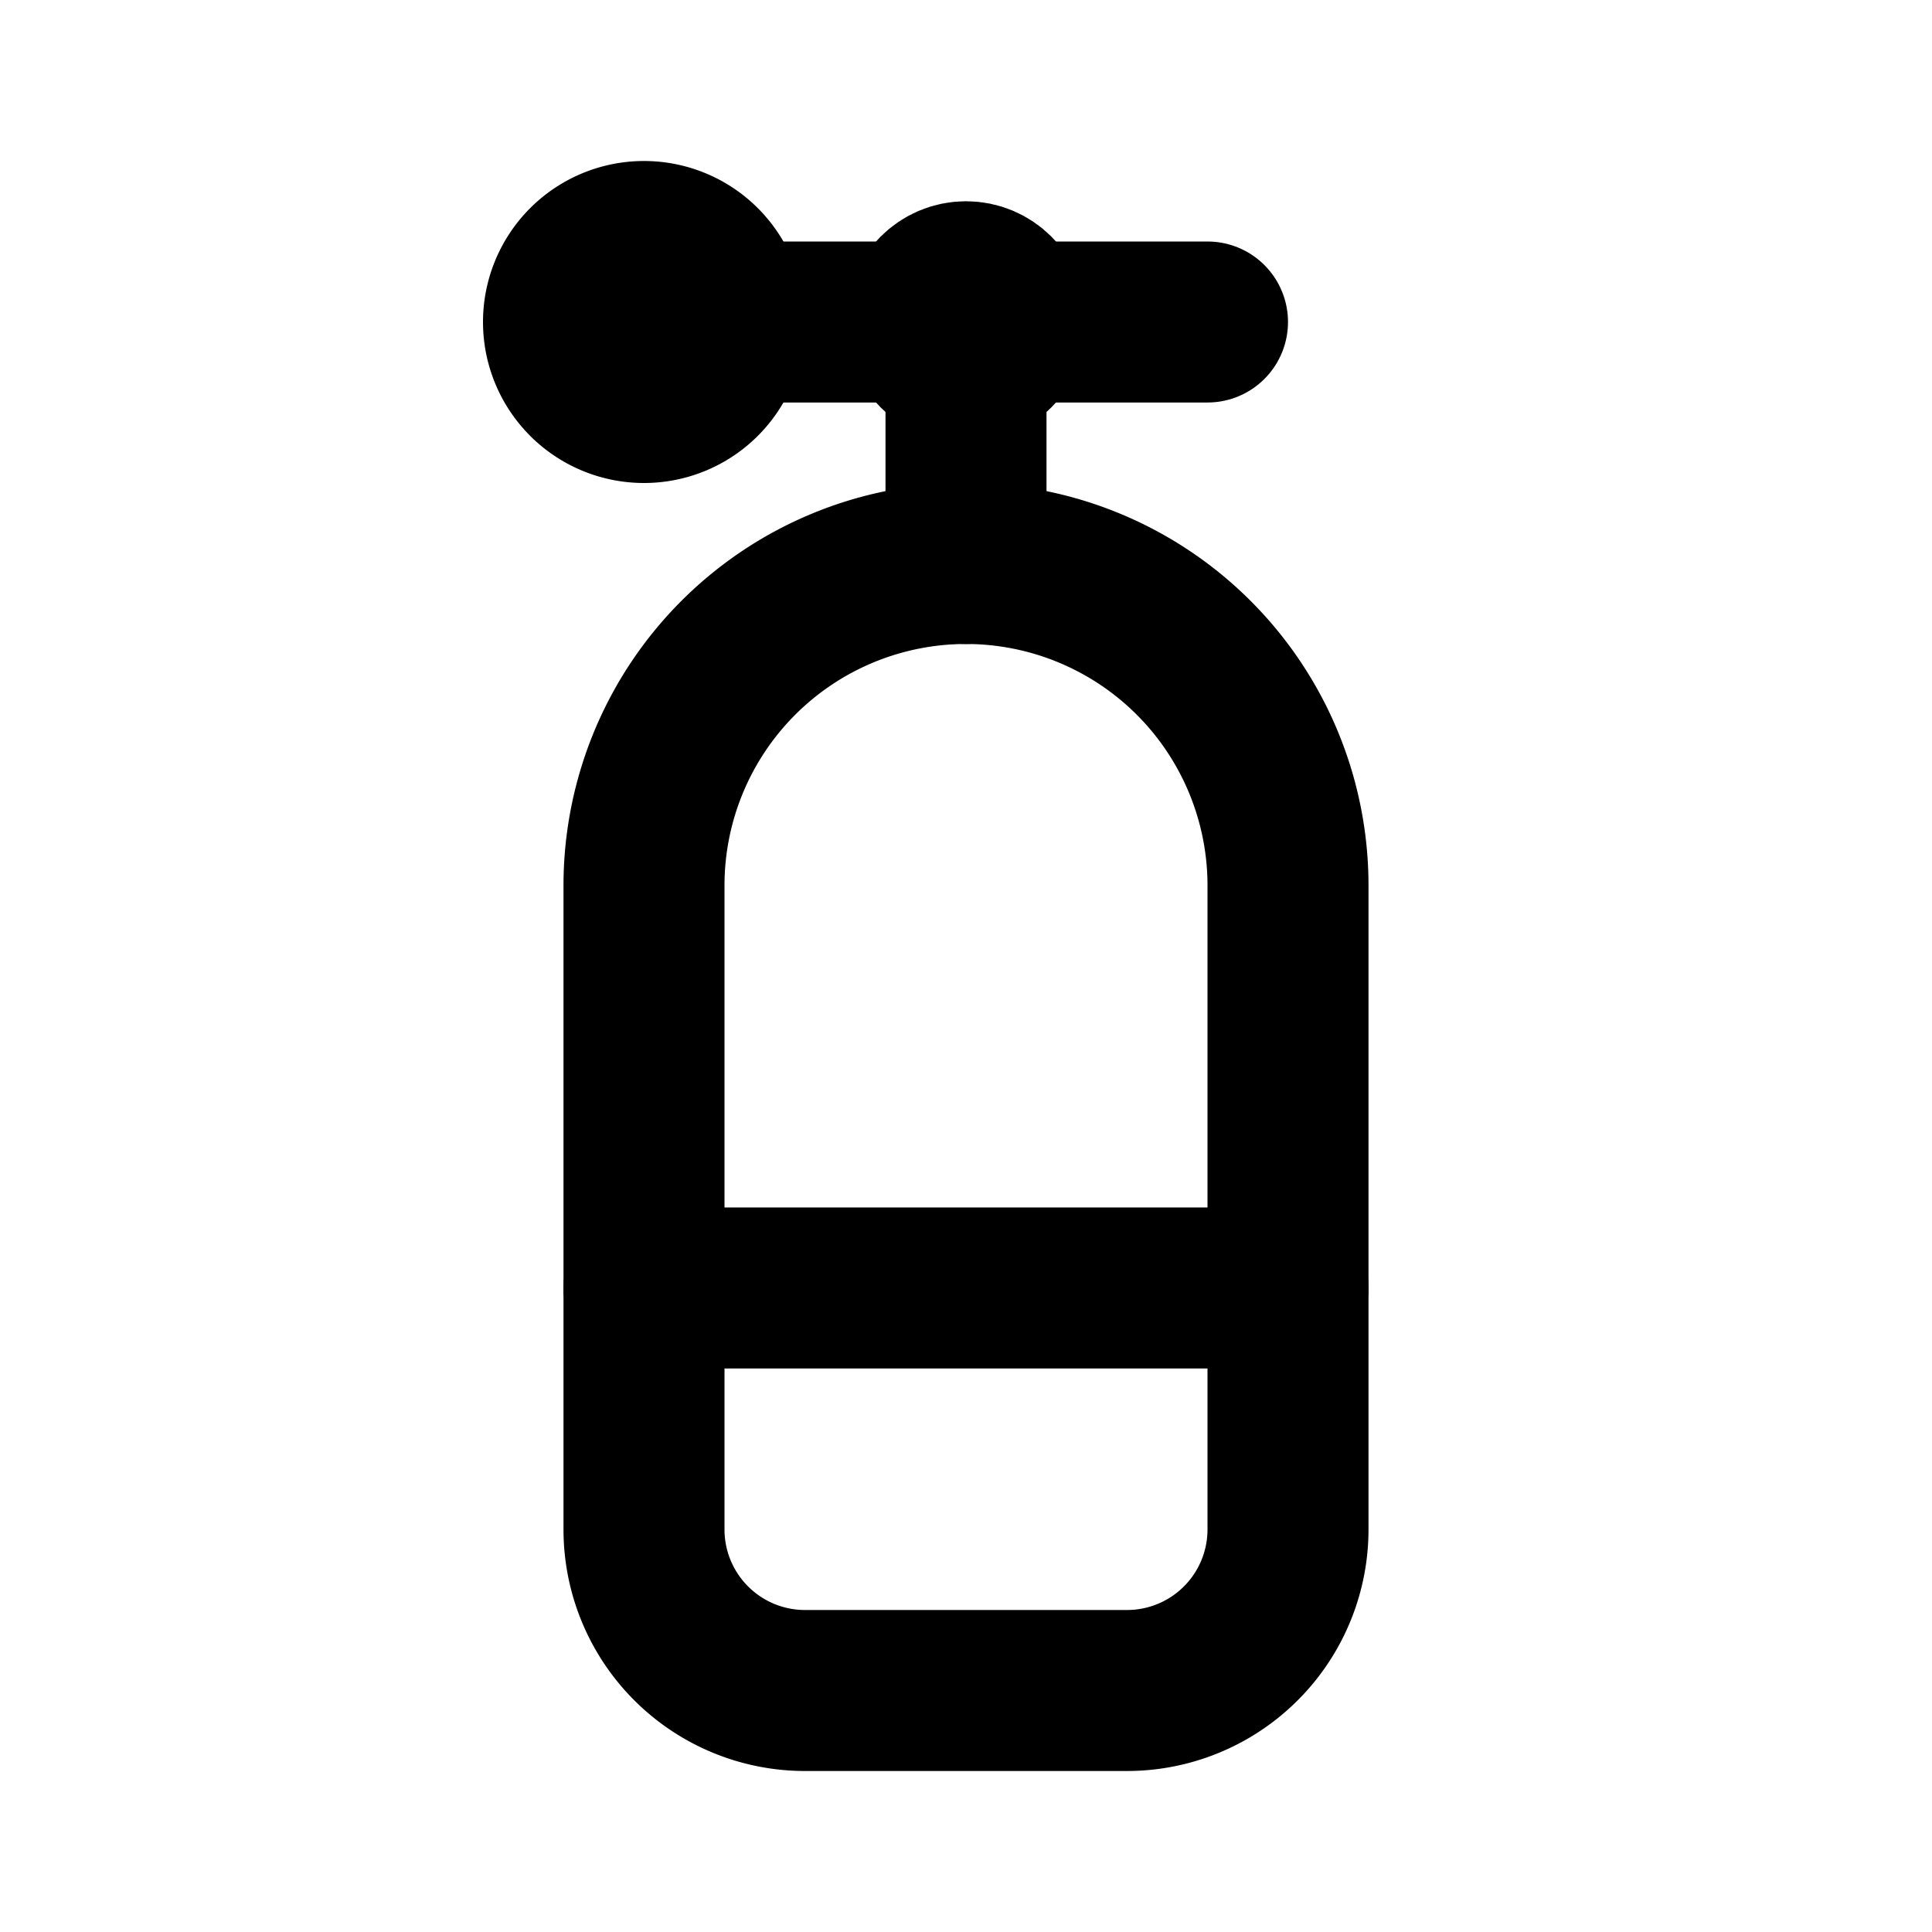
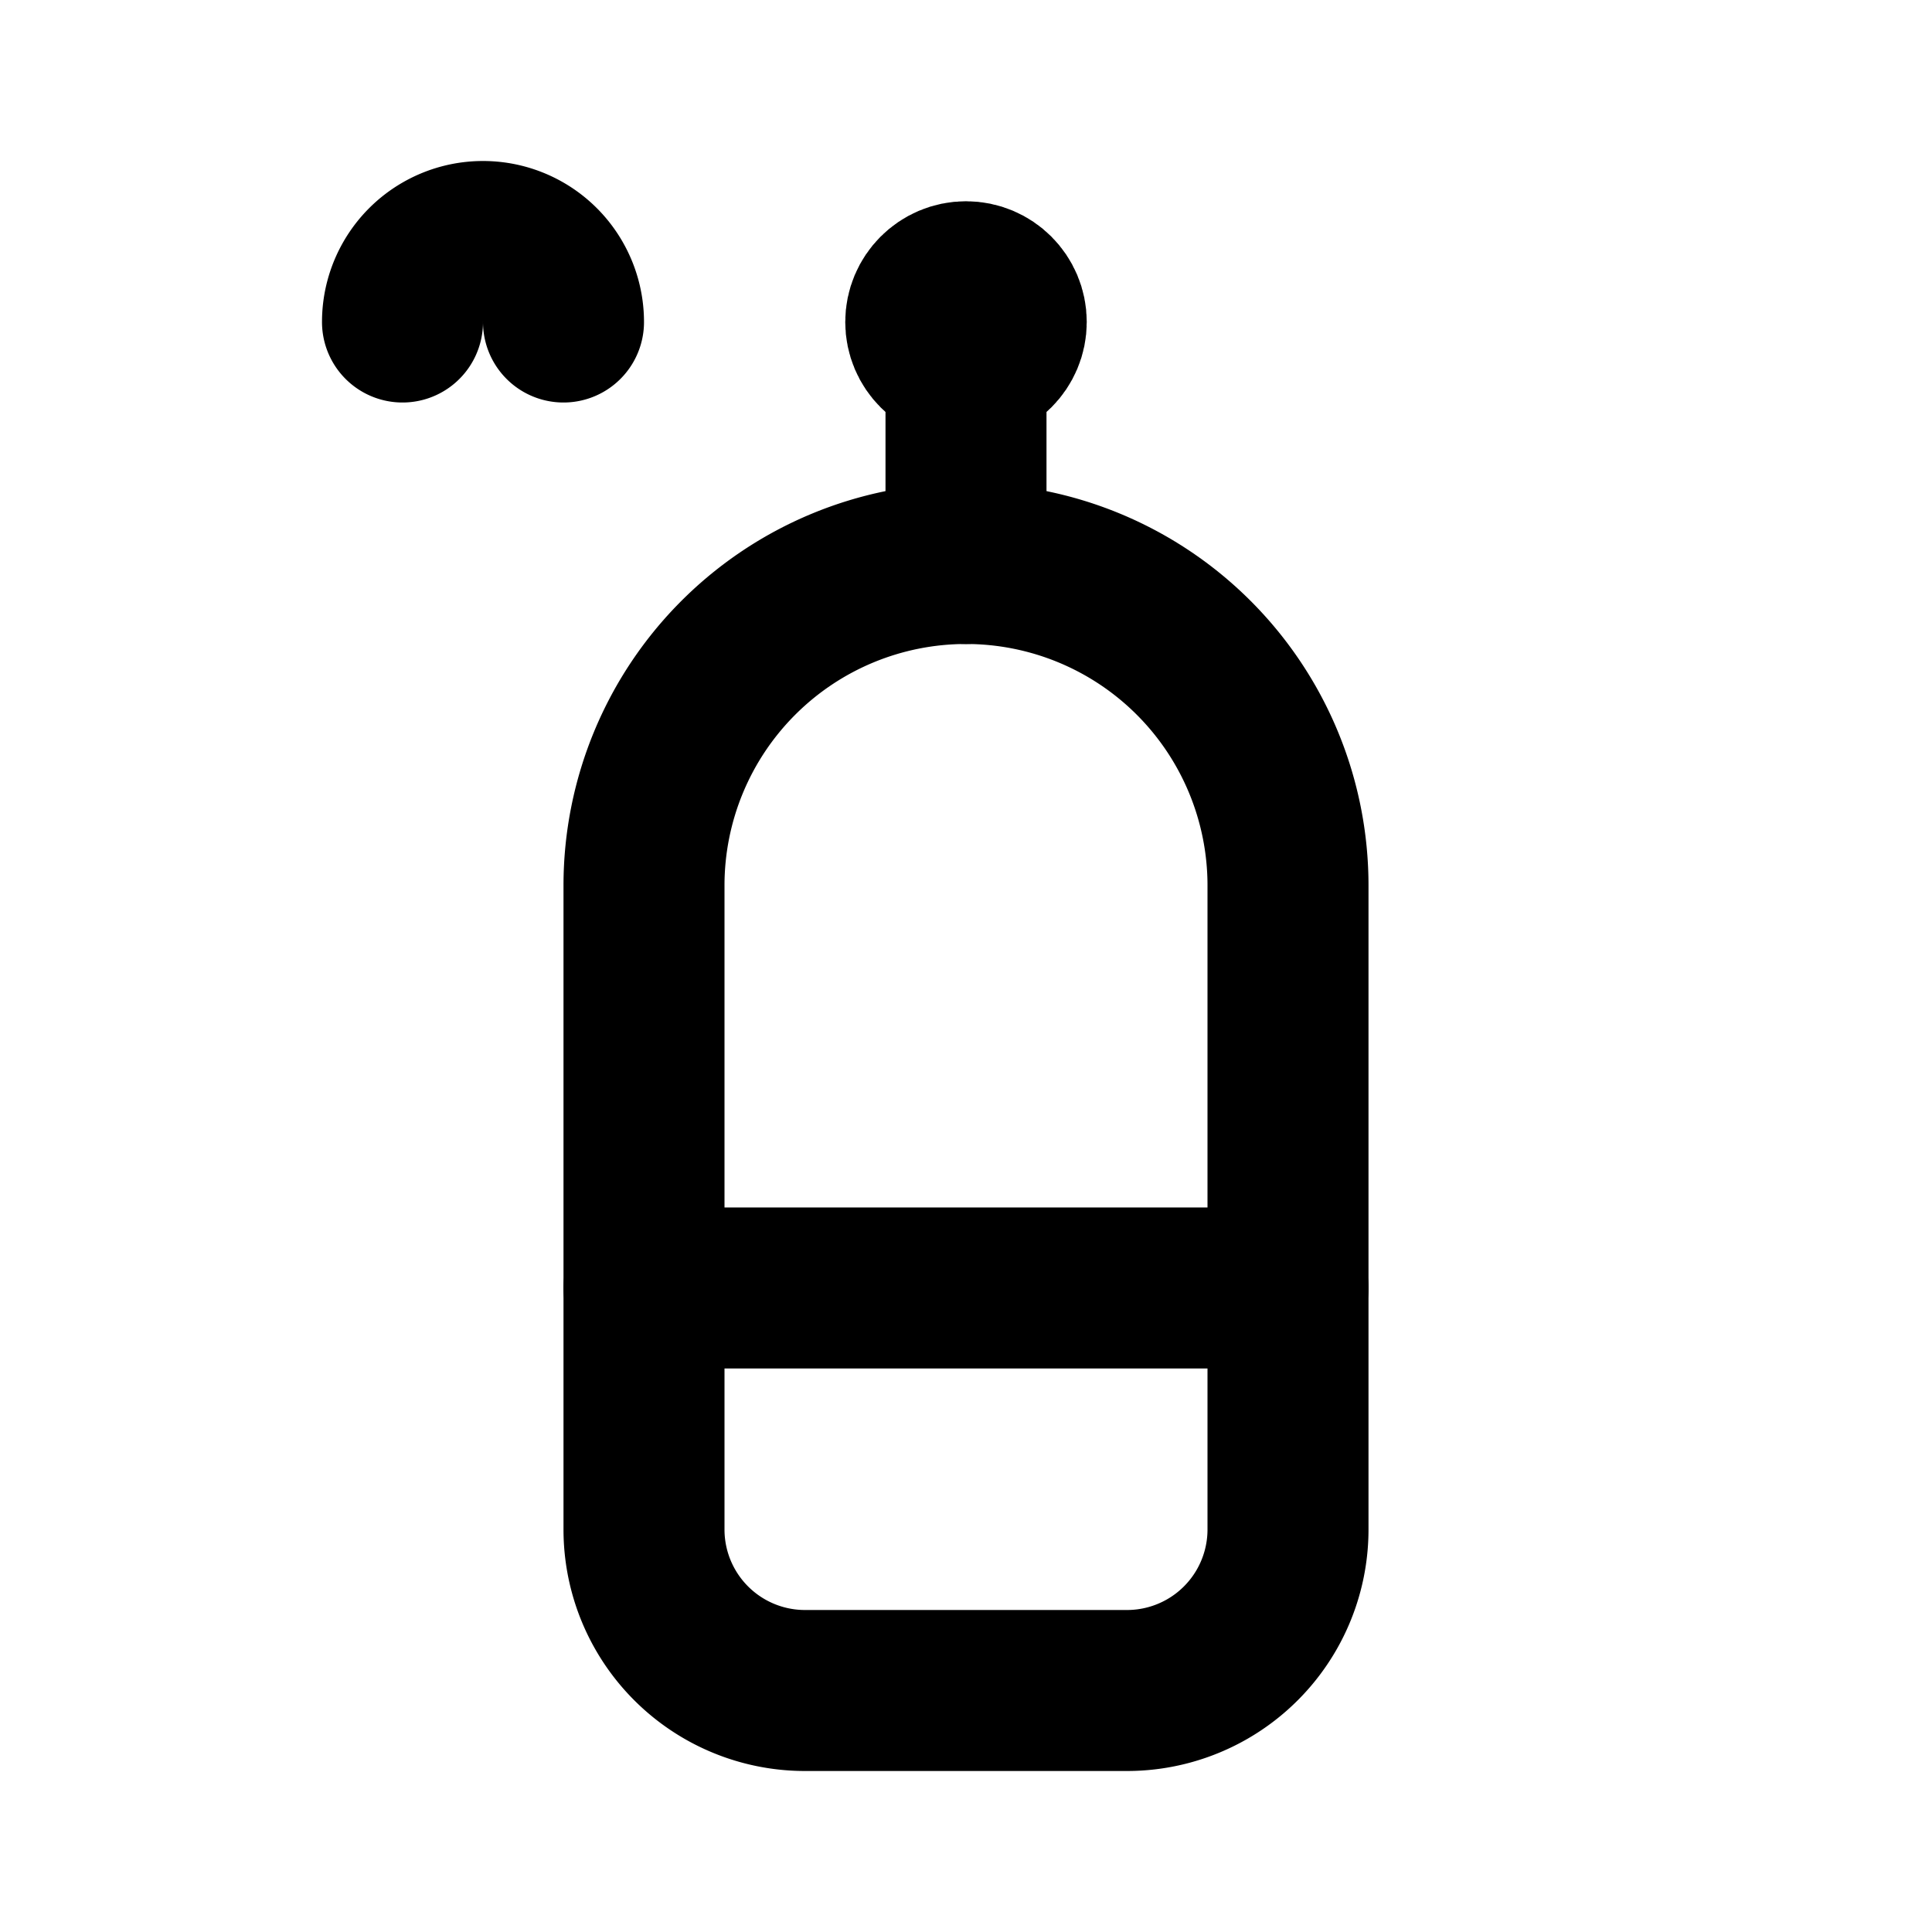
<svg xmlns="http://www.w3.org/2000/svg" width="24" height="24" viewBox="0 0 24 24" fill="none" stroke="currentColor" stroke-width="2" stroke-linecap="round" stroke-linejoin="round">
  <path d="M8 11a4 4 0 1 1 8 0v5h-8z" />
  <path d="M8 16v3a2 2 0 0 0 2 2h4a2 2 0 0 0 2 -2v-3" />
-   <path d="M9 4h6" />
  <path d="M12 7v-3" />
-   <path d="M8 4m-1 0a1 1 0 1 0 2 0a1 1 0 1 0 -2 0" />
+   <path d="M8 4m-1 0a1 1 0 1 0 -2 0" />
  <circle cx="12" cy="4" r=".5" fill="currentColor" />
</svg>